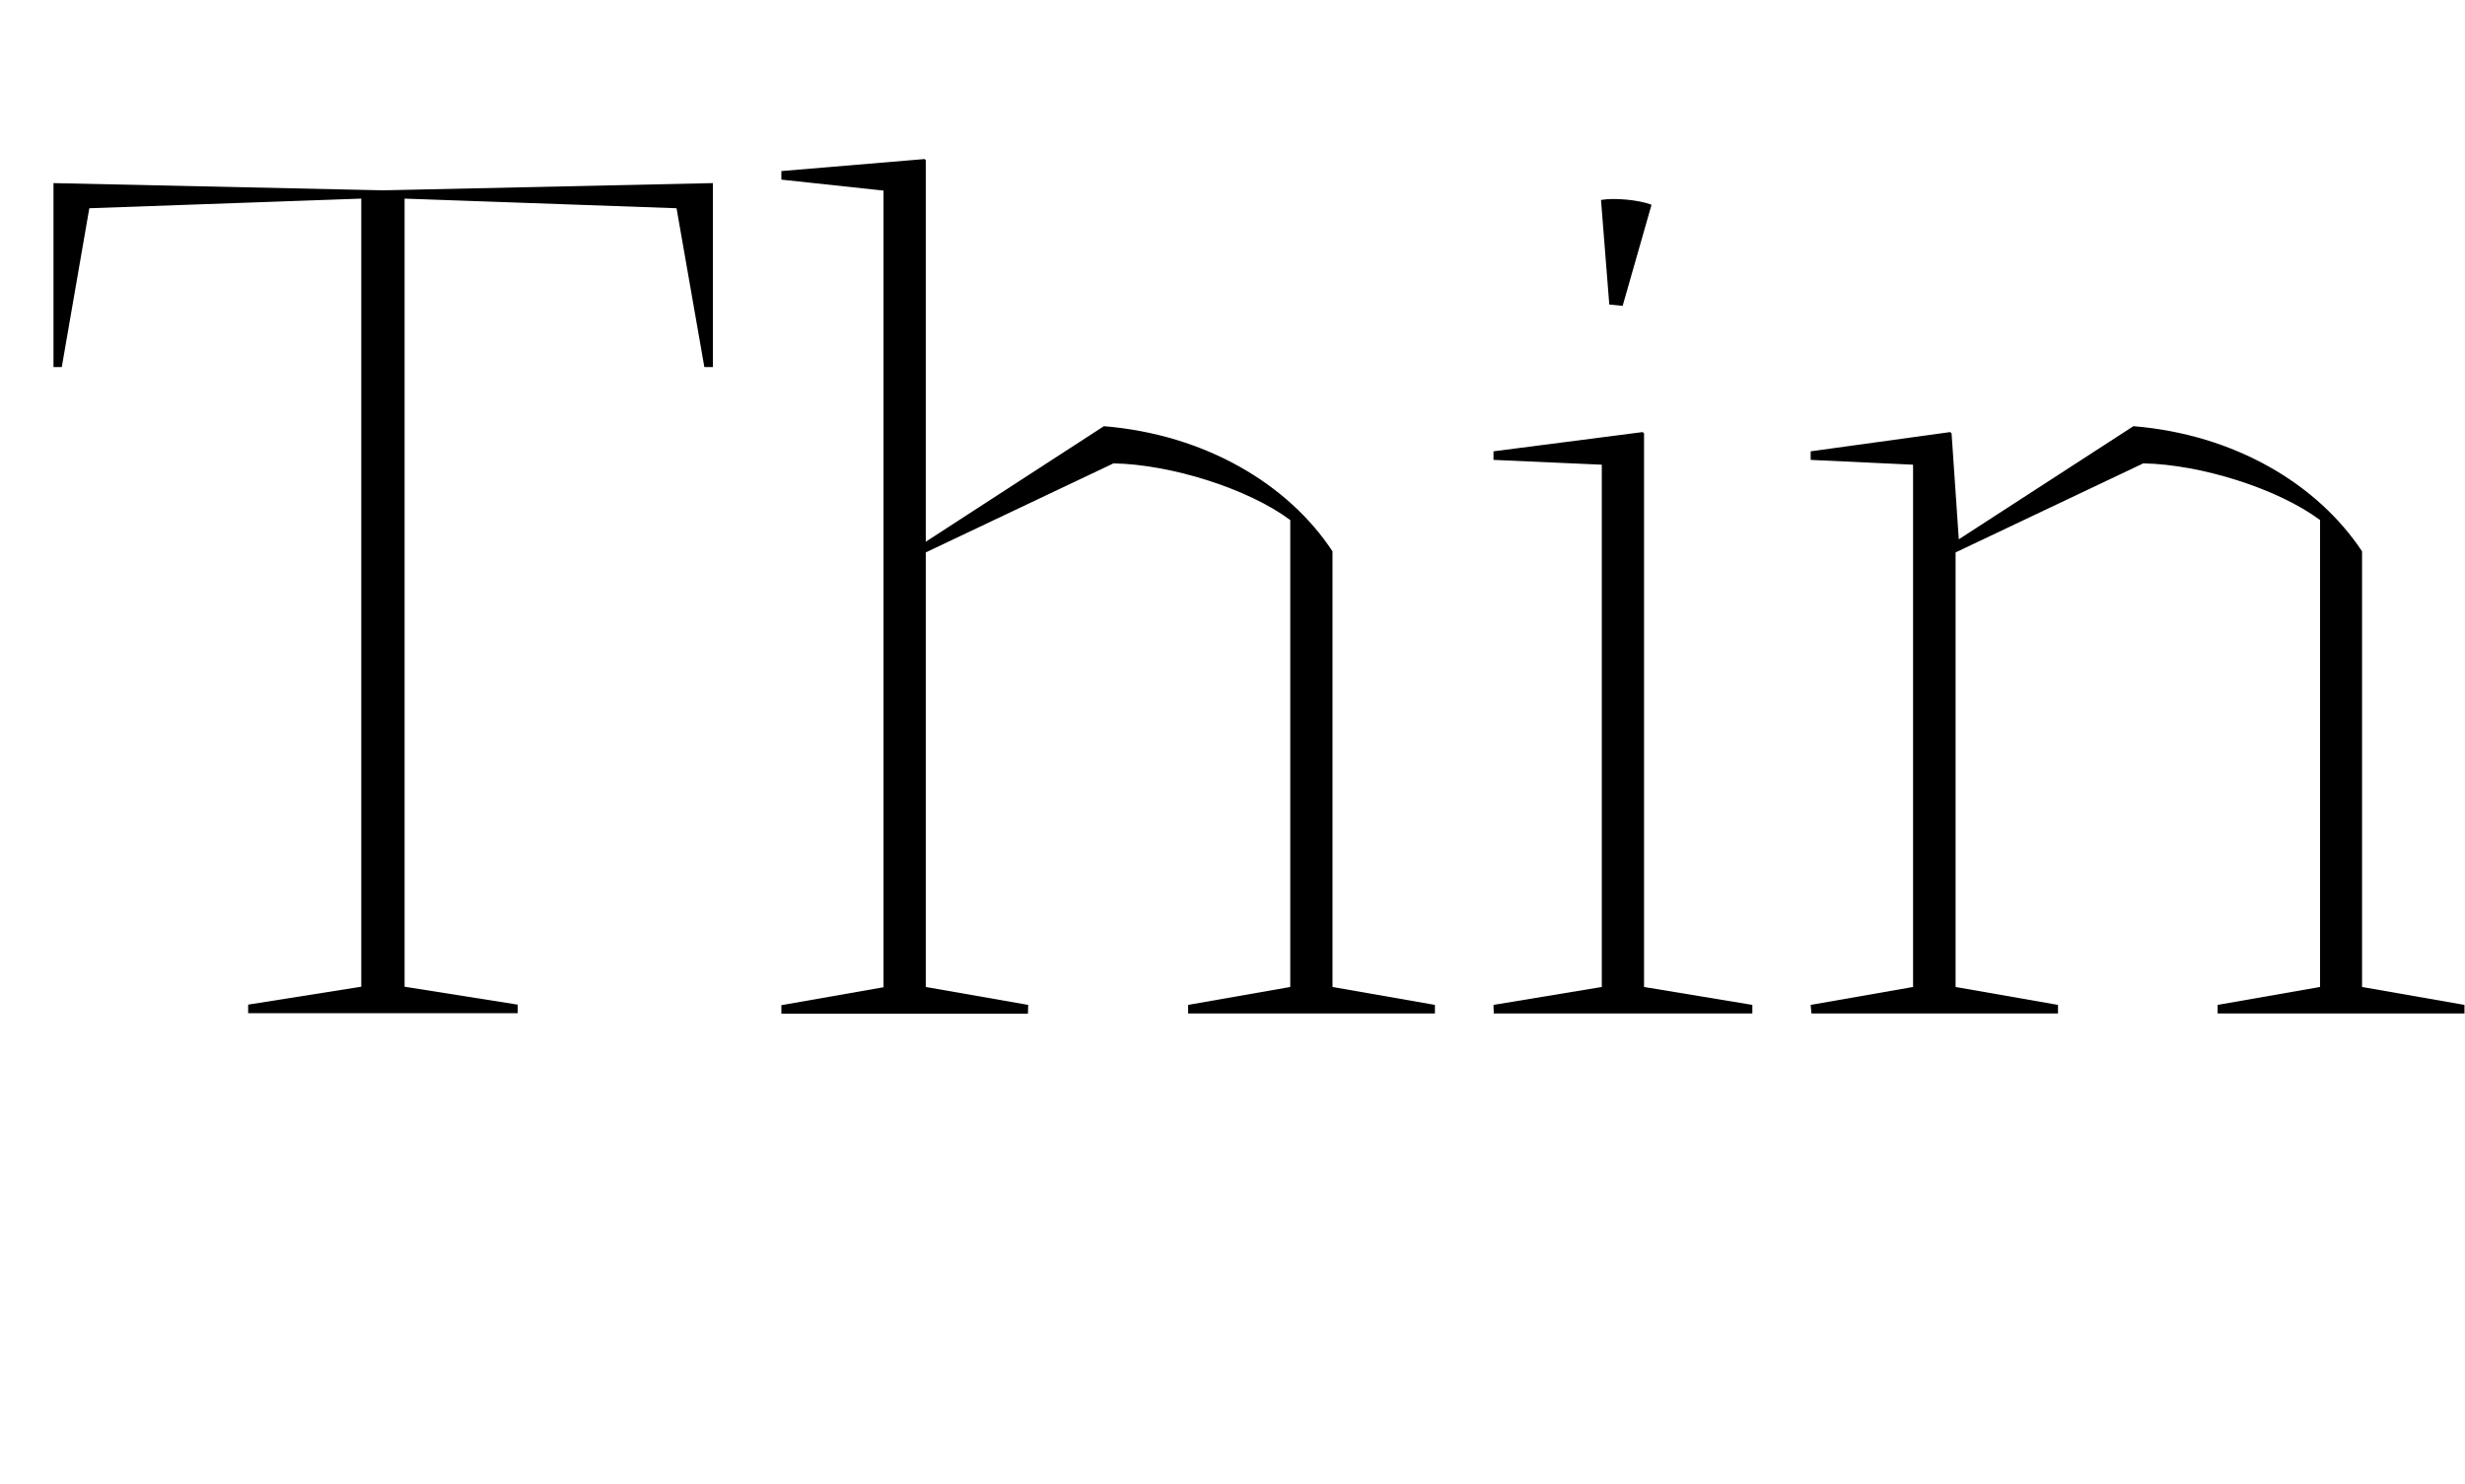
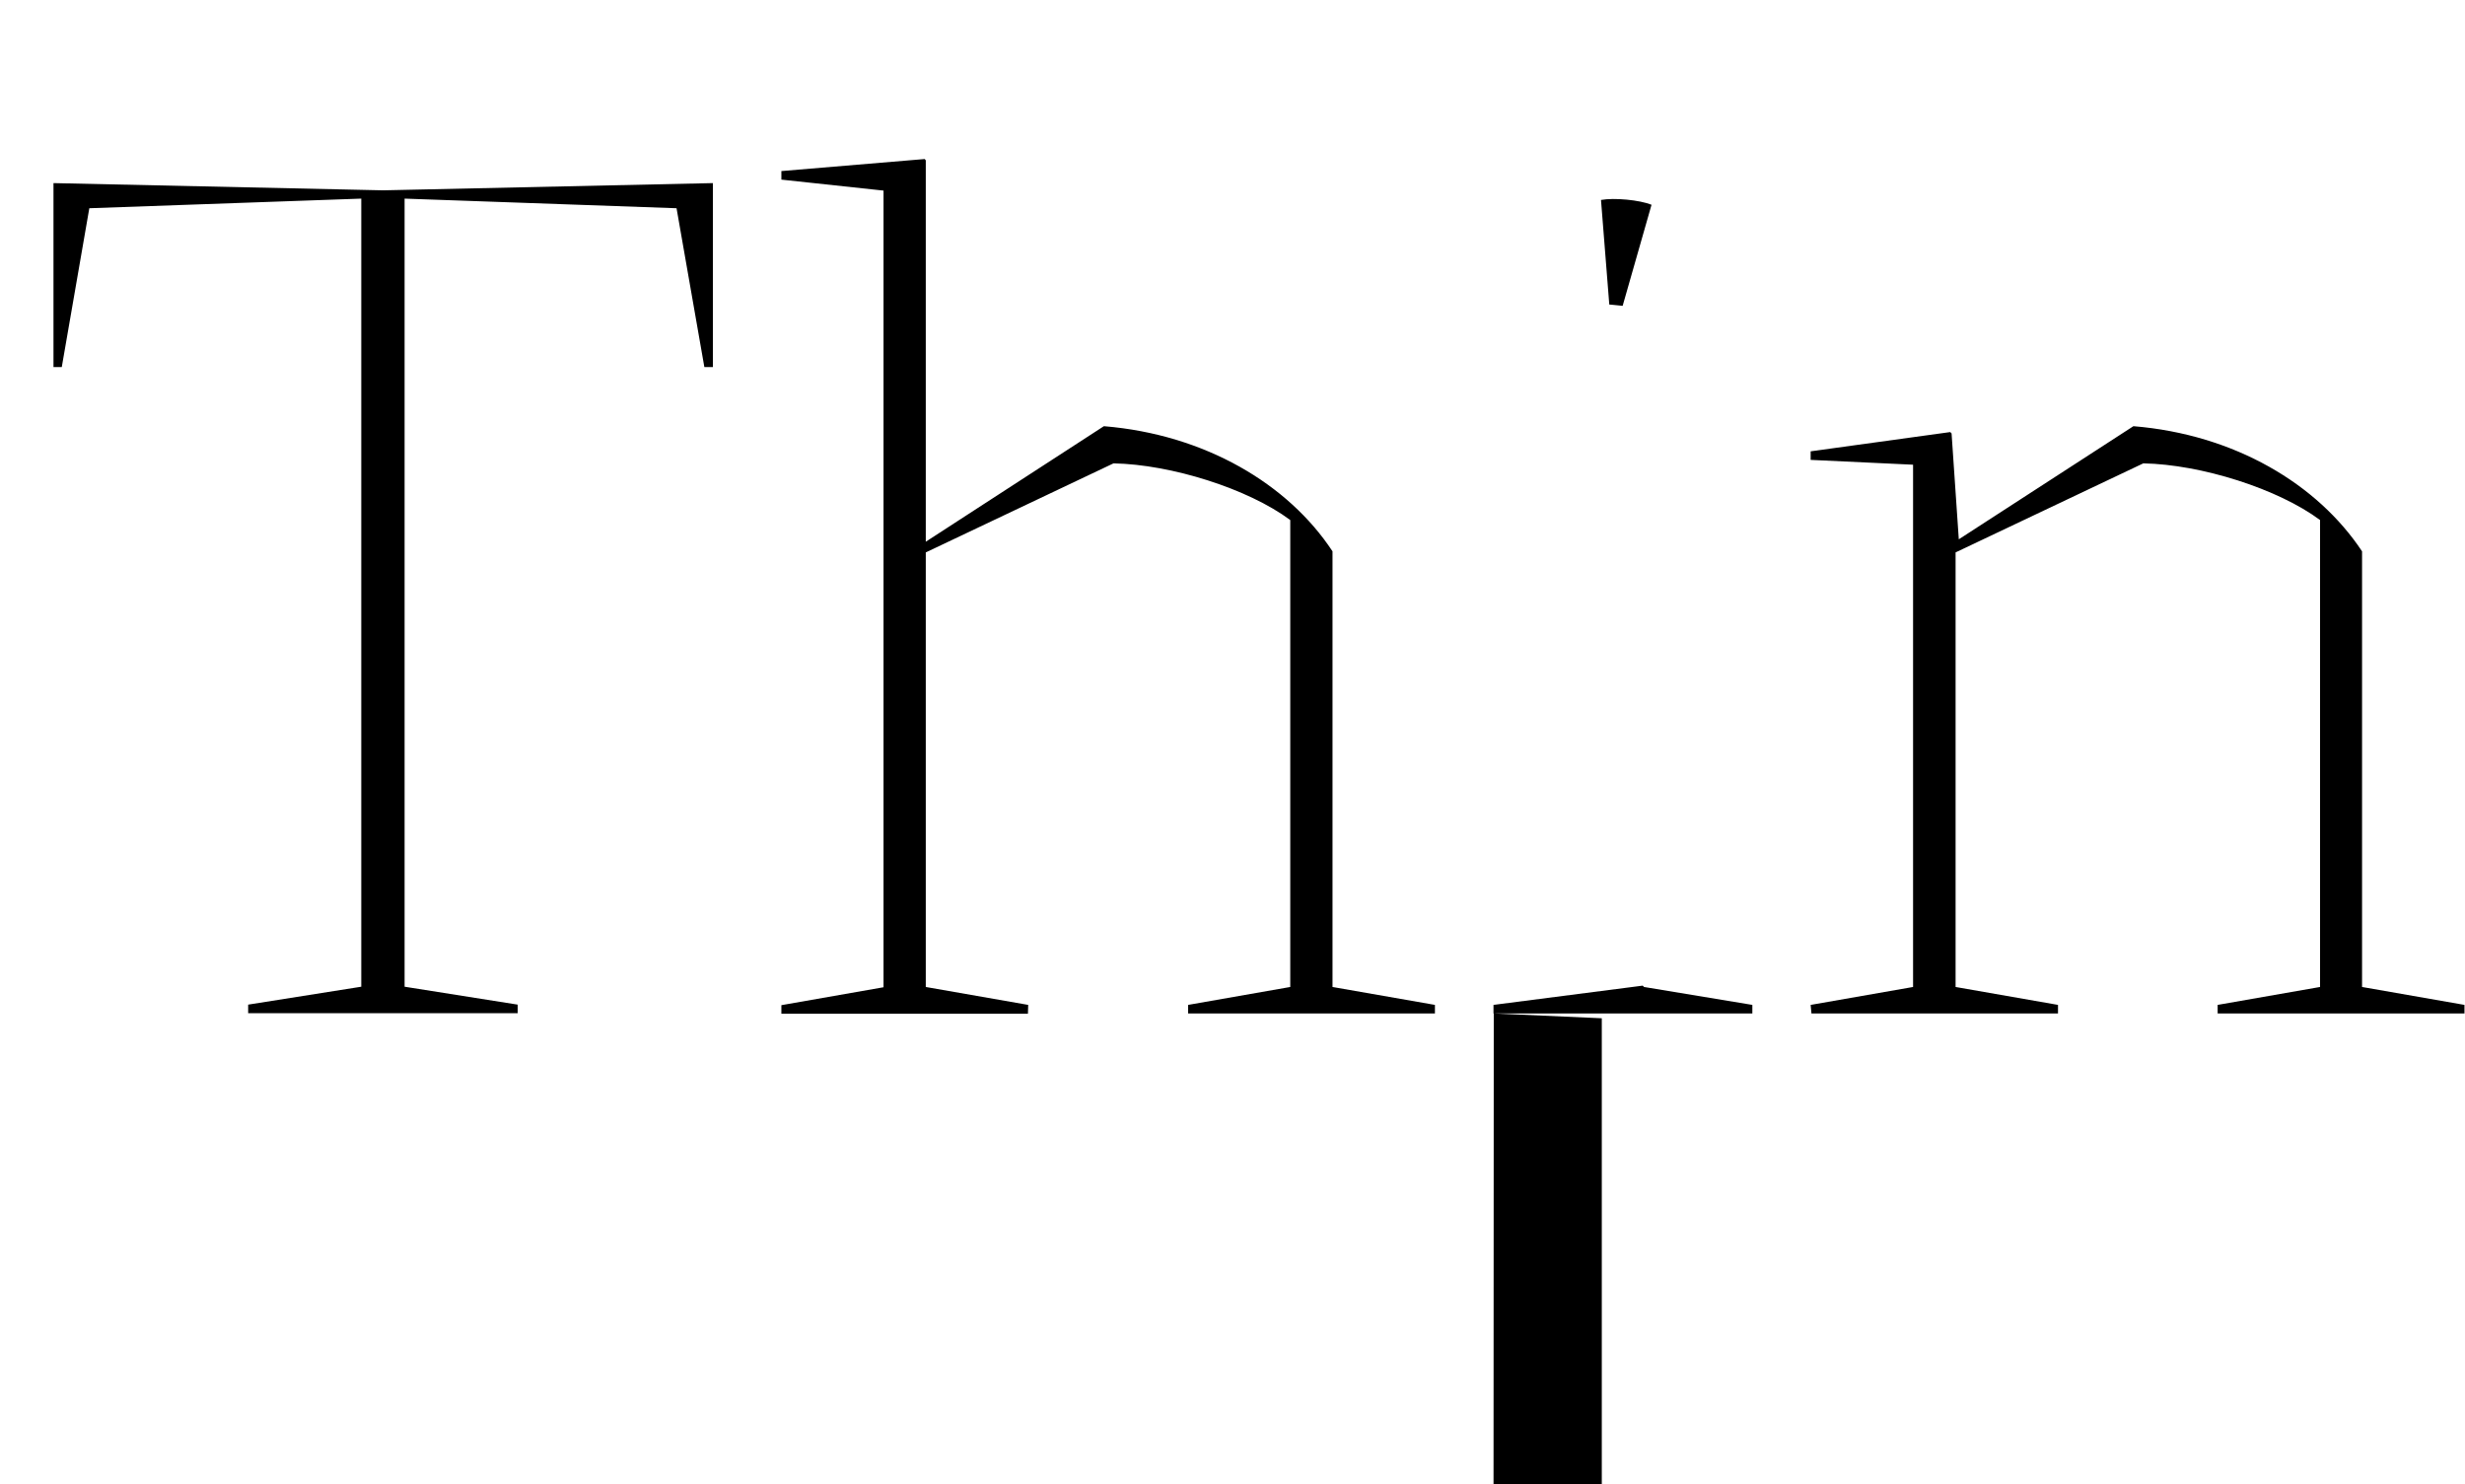
<svg xmlns="http://www.w3.org/2000/svg" version="1.1" viewBox="0 0 92.18 55.497">
-   <path transform="matrix(1 0 0 -1 0 55.497)" d="m2 48.65v-6.88h0.31l1.03 5.94 10.17 0.36v-29.47l-4.23-0.67v-0.32h10.08v0.32l-4.23 0.67v29.47l10.17-0.36 1.04-5.94h0.32v6.88l-12.33-0.27zm36.45-30.73-3.83 0.67v16.25l7.02 3.33c2.16-0.04 5.04-0.95 6.61-2.12v-17.46l-3.82-0.67v-0.32h9.23v0.32l-3.83 0.67v16.29c-1.66 2.52-4.77 4.37-8.55 4.68l-6.66-4.32v14.26l-0.04 0.05-5.36-0.45v-0.32l3.82-0.41v-29.79l-3.82-0.67v-0.32h9.22zm23.31 29.92c-0.45 0.18-1.39 0.27-1.89 0.18l0.31-3.91 0.5-0.05zm-5.9-30.24h9.67v0.32l-4.05 0.67v20.7l-0.05 0.05-5.58-0.72v-0.32l4.05-0.18v-19.53l-4.05-0.67zm11.88 0h9.22v0.32l-3.83 0.67v16.25l7.02 3.33c2.16-0.04 5.04-0.95 6.61-2.12v-17.46l-3.83-0.67v-0.32h9.23v0.32l-3.83 0.67v16.29c-1.67 2.52-4.77 4.37-8.55 4.68l-6.53-4.23-0.27 3.96-0.05 0.05-5.22-0.72v-0.32l3.83-0.18v-19.53l-3.83-0.67z" />
+   <path transform="matrix(1 0 0 -1 0 55.497)" d="m2 48.65v-6.88h0.31l1.03 5.94 10.17 0.36v-29.47l-4.23-0.67v-0.32h10.08v0.32l-4.23 0.67v29.47l10.17-0.36 1.04-5.94h0.32v6.88l-12.33-0.27zm36.45-30.73-3.83 0.67v16.25l7.02 3.33c2.16-0.04 5.04-0.95 6.61-2.12v-17.46l-3.82-0.67v-0.32h9.23v0.32l-3.83 0.67v16.29c-1.66 2.52-4.77 4.37-8.55 4.68l-6.66-4.32v14.26l-0.04 0.05-5.36-0.45v-0.32l3.82-0.41v-29.79l-3.82-0.67v-0.32h9.22zm23.31 29.92c-0.45 0.18-1.39 0.27-1.89 0.18l0.31-3.91 0.5-0.05zm-5.9-30.24h9.67v0.32l-4.05 0.67l-0.05 0.05-5.58-0.72v-0.32l4.05-0.18v-19.53l-4.05-0.67zm11.88 0h9.22v0.32l-3.83 0.67v16.25l7.02 3.33c2.16-0.04 5.04-0.95 6.61-2.12v-17.46l-3.83-0.67v-0.32h9.23v0.32l-3.83 0.67v16.29c-1.67 2.52-4.77 4.37-8.55 4.68l-6.53-4.23-0.27 3.96-0.05 0.05-5.22-0.72v-0.32l3.83-0.18v-19.53l-3.83-0.67z" />
</svg>